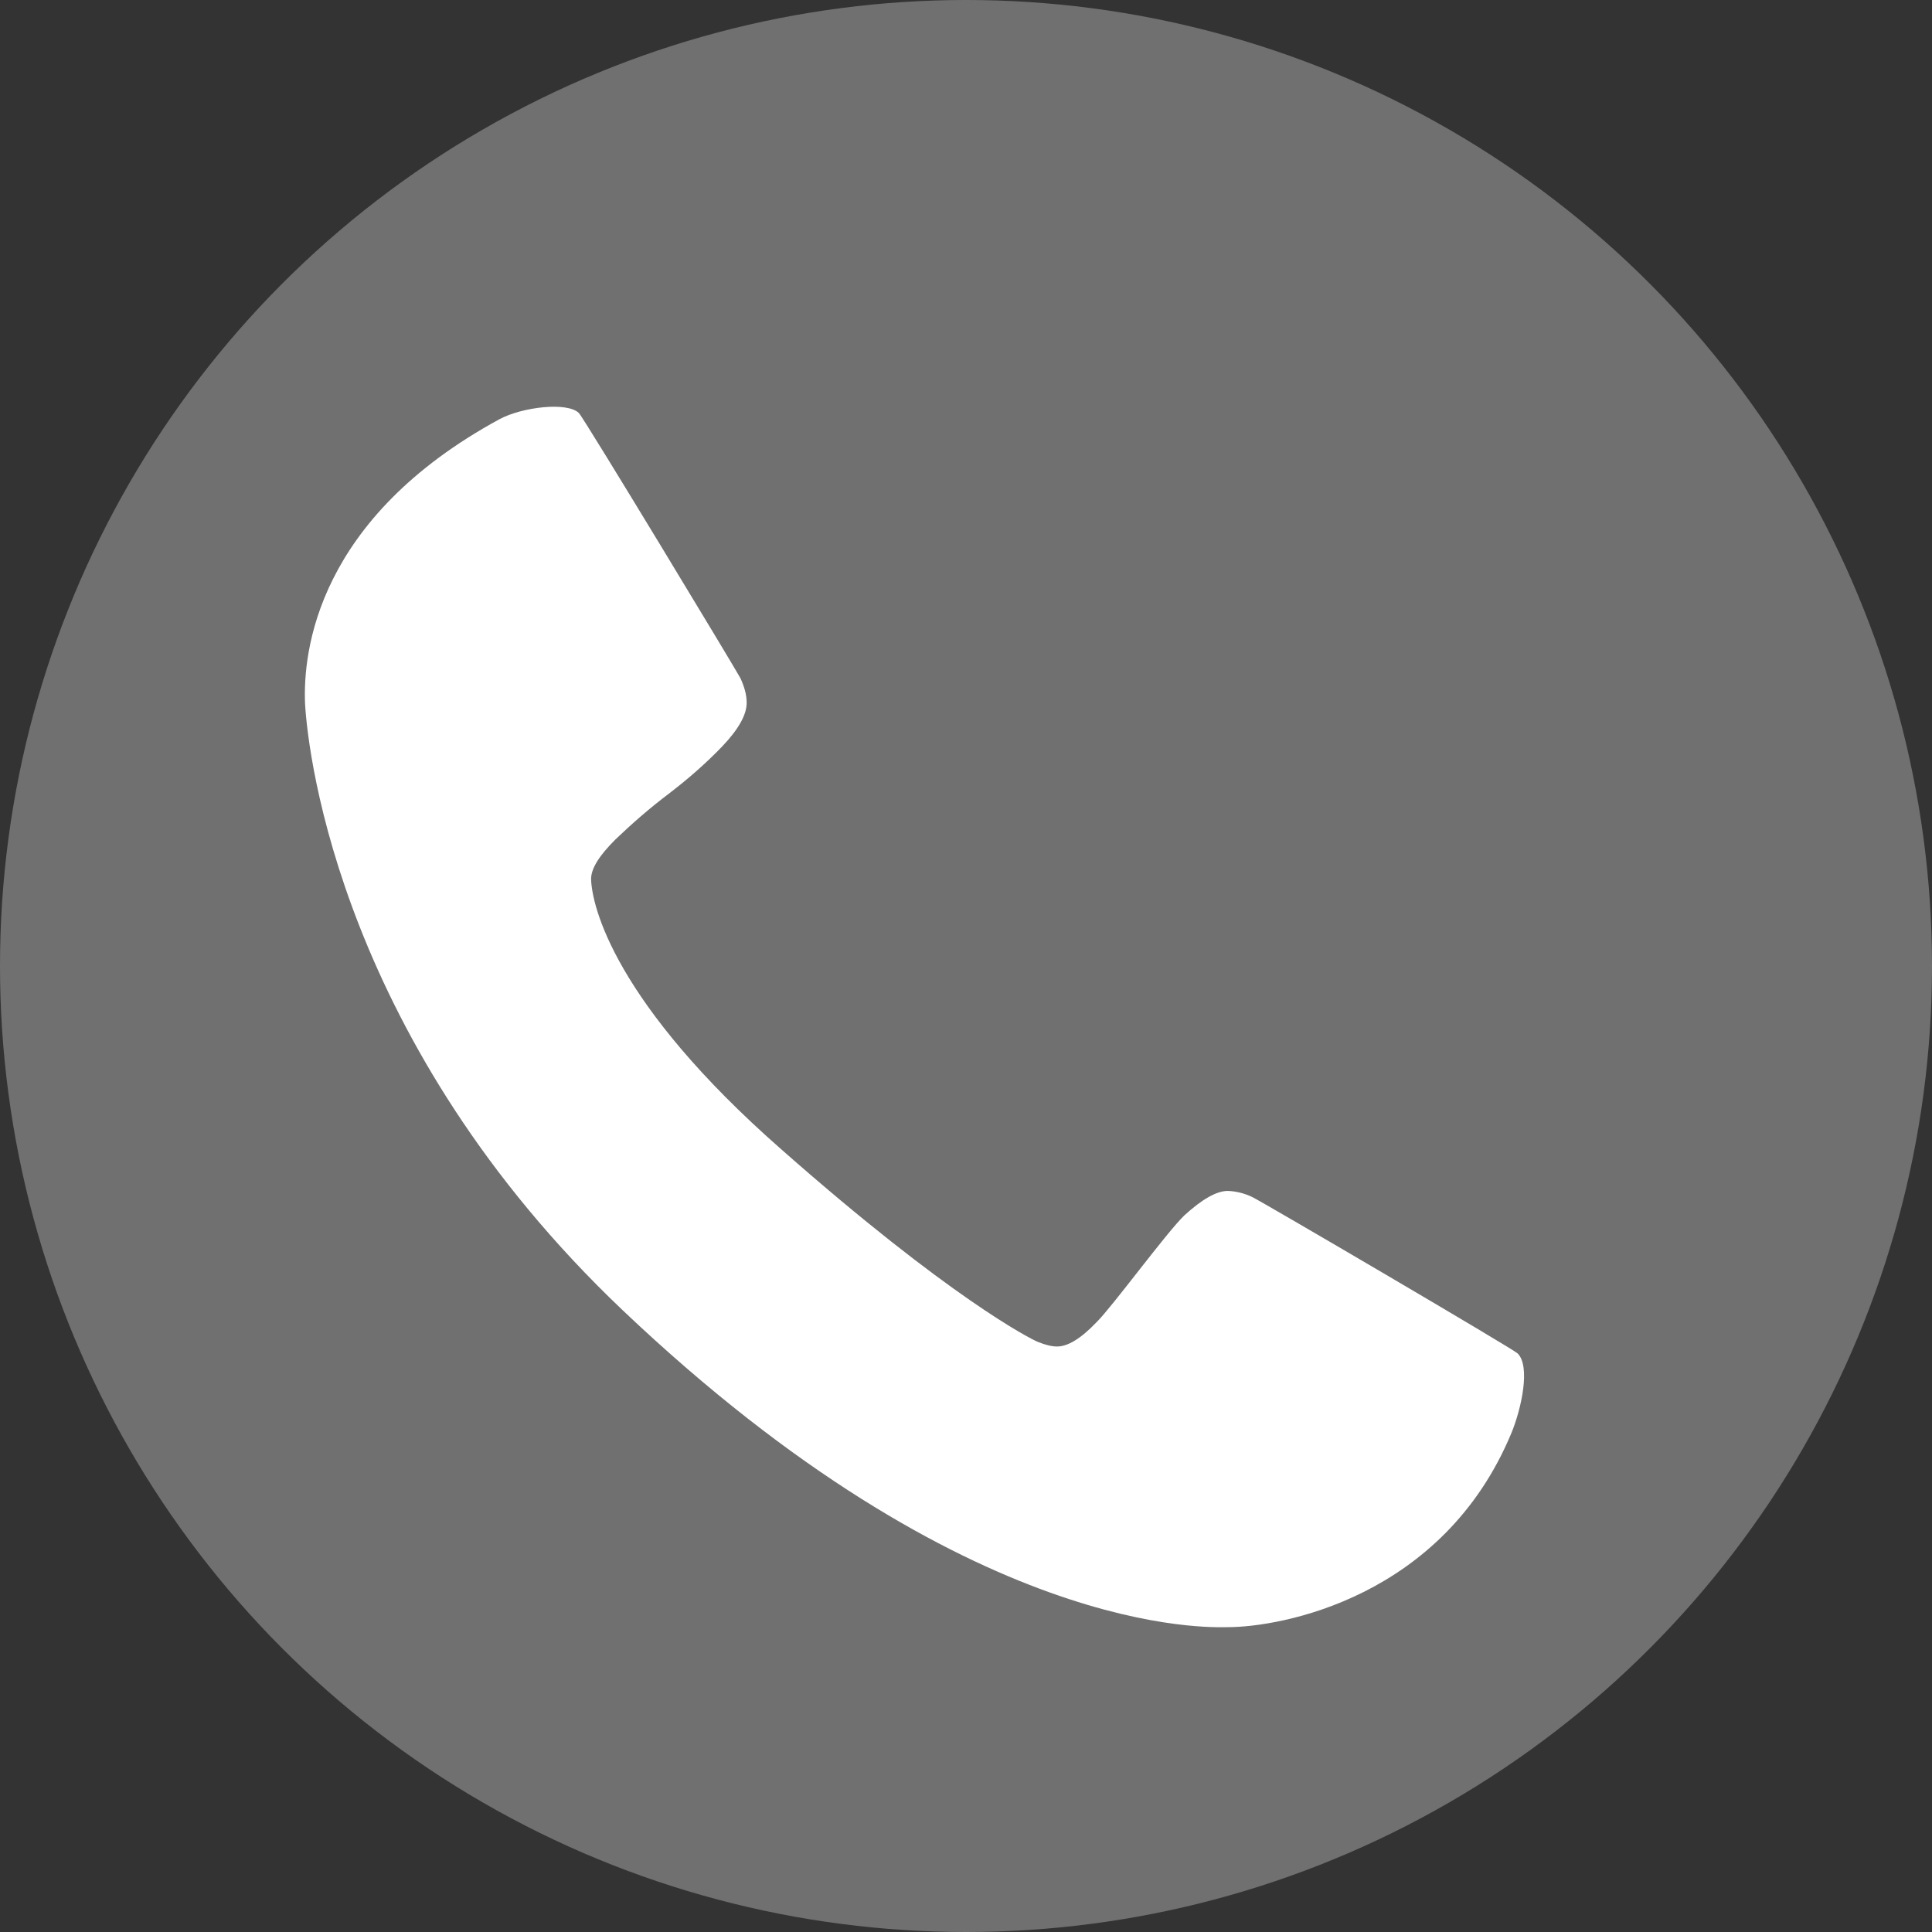
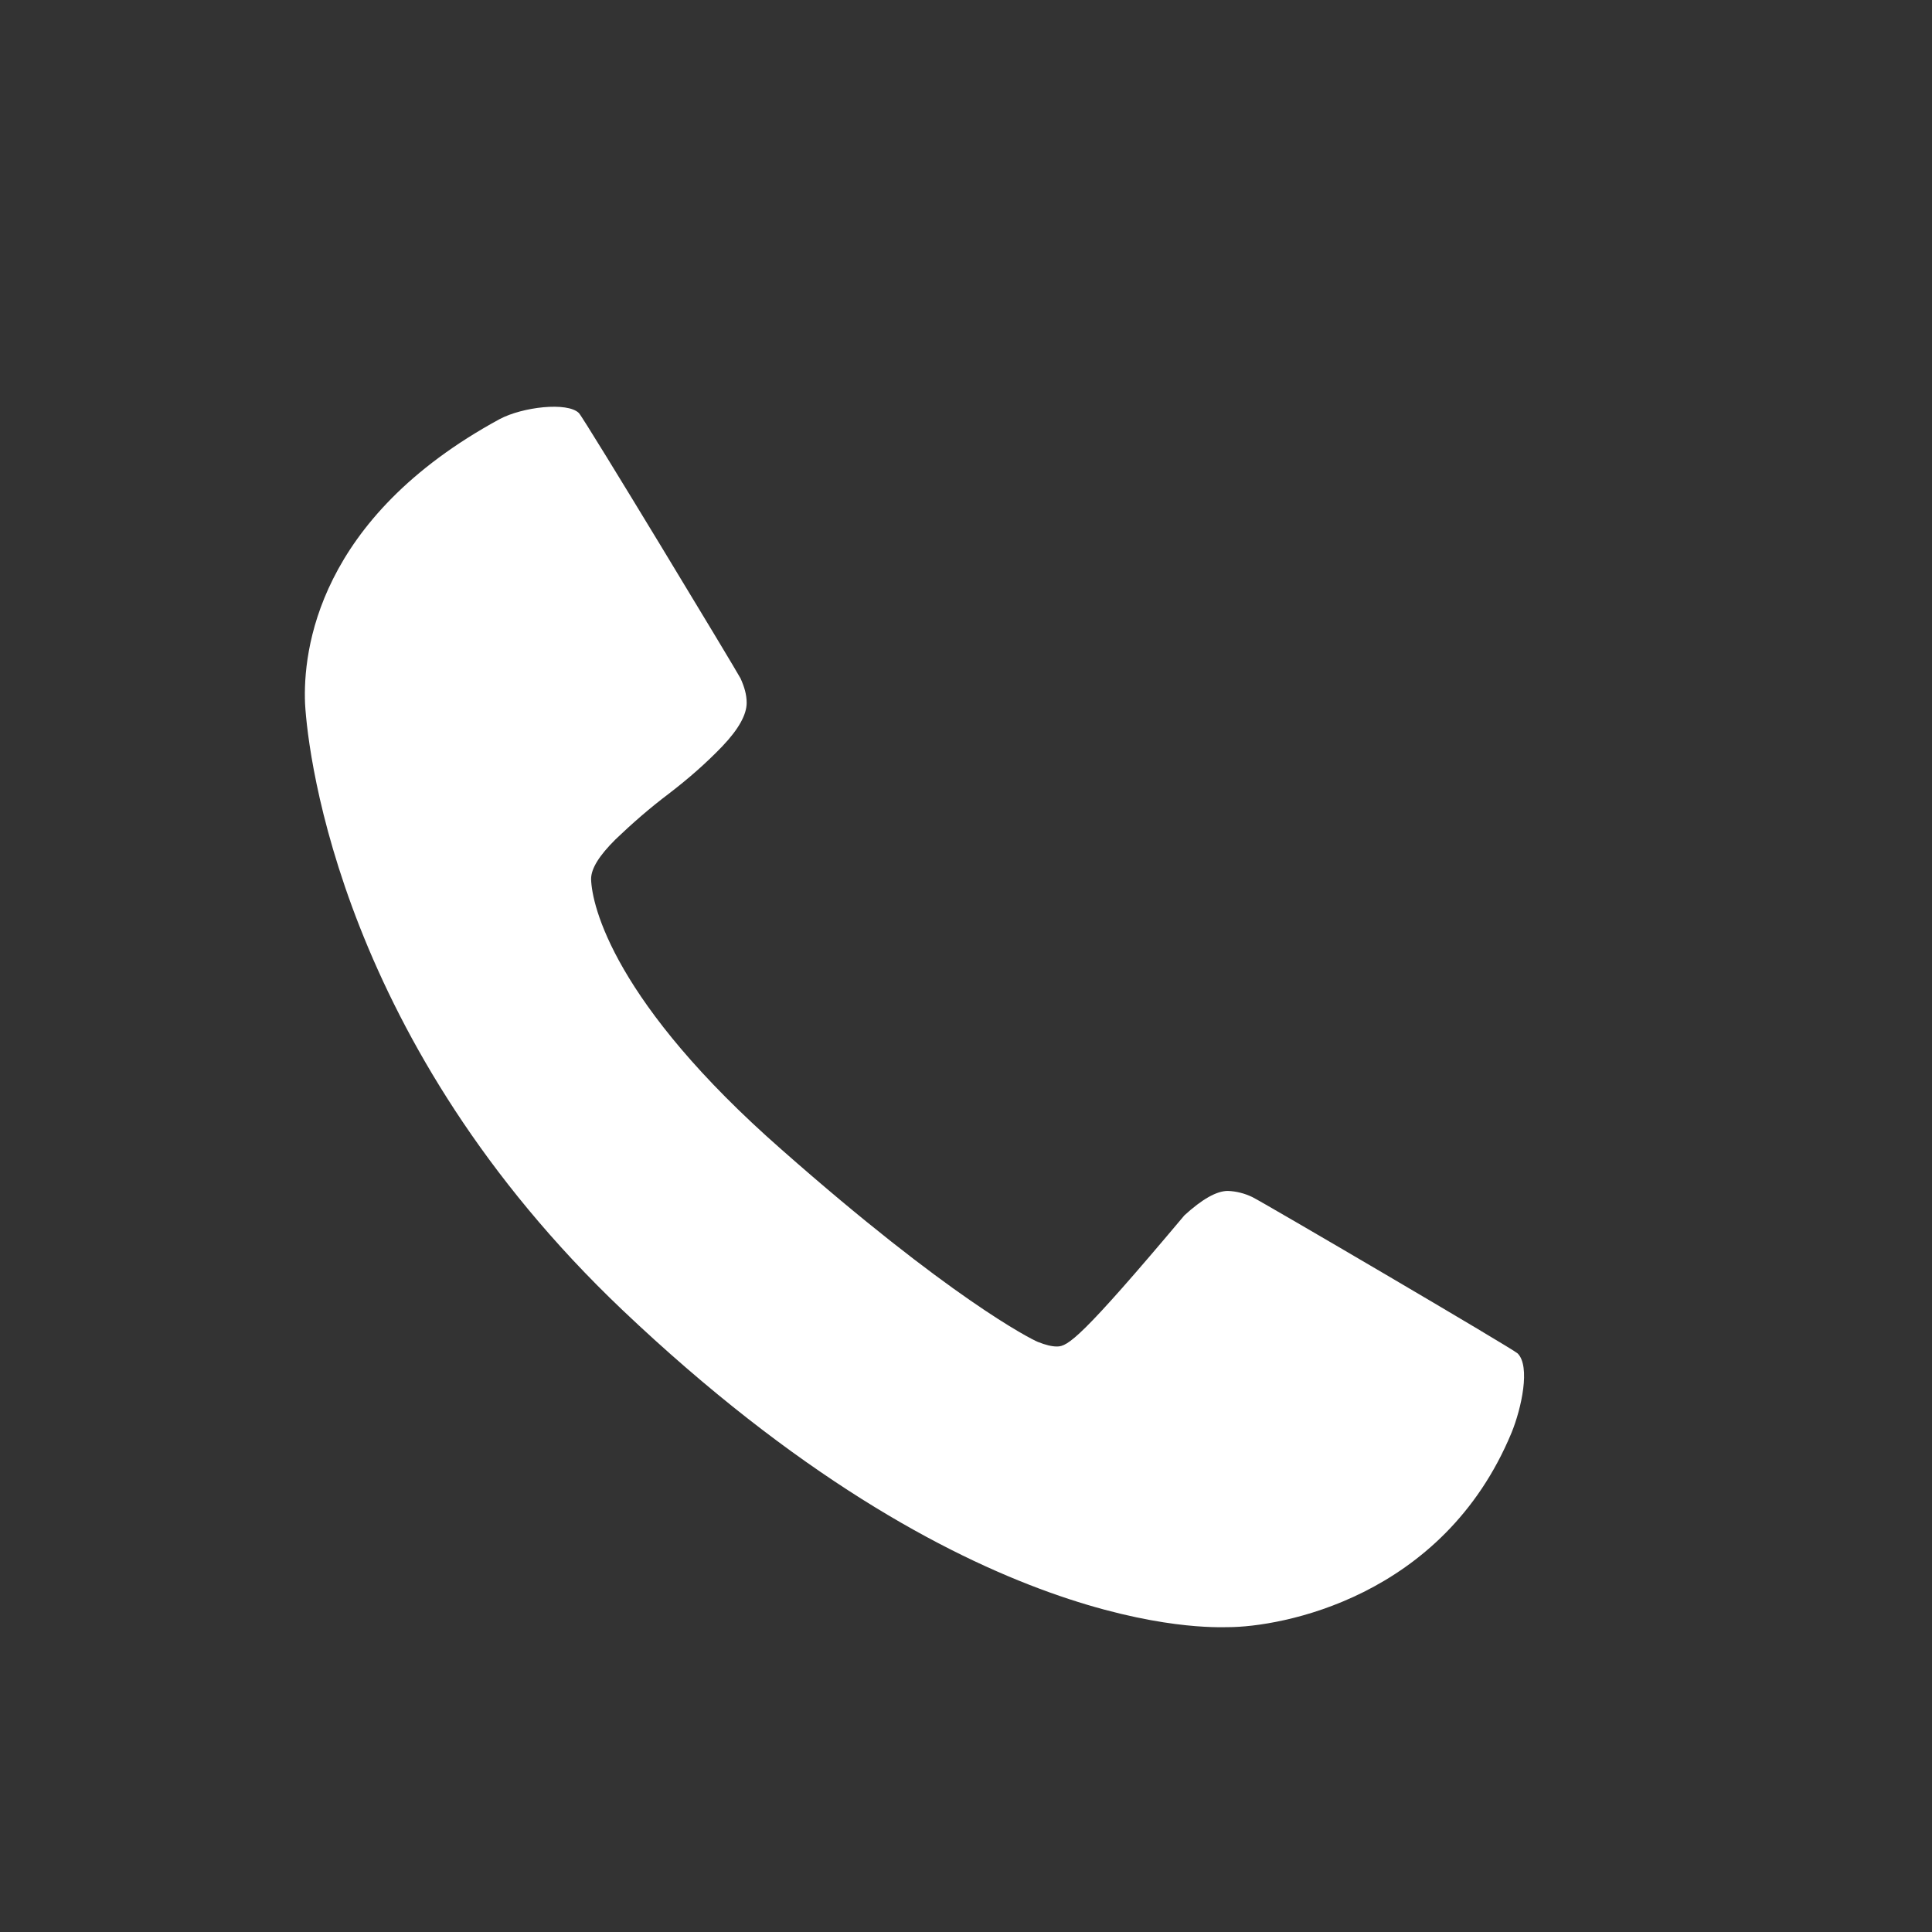
<svg xmlns="http://www.w3.org/2000/svg" width="19" height="19" viewBox="0 0 19 19" fill="none">
  <rect x="0" y="0" width="19" height="19" fill="#333333" stroke="none" />
-   <circle cx="9.5" cy="9.5" r="9.5" fill="#707070" />
-   <path fill-rule="evenodd" clip-rule="evenodd" d="M14.925 13.31C14.88 13.265 12.398 11.81 12.315 11.772C12.24 11.736 12.158 11.715 12.075 11.712C11.963 11.712 11.82 11.795 11.648 11.952C11.475 12.117 10.943 12.845 10.785 13.002C10.627 13.167 10.5 13.242 10.395 13.242C10.342 13.242 10.283 13.227 10.207 13.197C10.133 13.167 9.338 12.762 7.688 11.307C6.038 9.86 5.82 8.907 5.813 8.645C5.813 8.54 5.895 8.412 6.053 8.255C6.218 8.097 6.39 7.947 6.578 7.805C6.765 7.662 6.945 7.505 7.103 7.34C7.268 7.167 7.343 7.025 7.343 6.912C7.343 6.83 7.32 6.755 7.283 6.672C7.245 6.597 5.745 4.115 5.693 4.062C5.58 3.95 5.138 4.002 4.913 4.122C3.12 5.097 2.978 6.402 3 6.92C3.03 7.452 3.368 10.265 6.12 12.882C9.54 16.13 11.918 16.002 12.075 16.002C12.592 16.002 14.19 15.717 14.865 14.09C14.963 13.85 15.053 13.437 14.925 13.31Z" fill="white" />
+   <path fill-rule="evenodd" clip-rule="evenodd" d="M14.925 13.31C14.88 13.265 12.398 11.81 12.315 11.772C12.24 11.736 12.158 11.715 12.075 11.712C11.963 11.712 11.82 11.795 11.648 11.952C10.627 13.167 10.5 13.242 10.395 13.242C10.342 13.242 10.283 13.227 10.207 13.197C10.133 13.167 9.338 12.762 7.688 11.307C6.038 9.86 5.82 8.907 5.813 8.645C5.813 8.54 5.895 8.412 6.053 8.255C6.218 8.097 6.39 7.947 6.578 7.805C6.765 7.662 6.945 7.505 7.103 7.34C7.268 7.167 7.343 7.025 7.343 6.912C7.343 6.83 7.32 6.755 7.283 6.672C7.245 6.597 5.745 4.115 5.693 4.062C5.58 3.95 5.138 4.002 4.913 4.122C3.12 5.097 2.978 6.402 3 6.92C3.03 7.452 3.368 10.265 6.12 12.882C9.54 16.13 11.918 16.002 12.075 16.002C12.592 16.002 14.19 15.717 14.865 14.09C14.963 13.85 15.053 13.437 14.925 13.31Z" fill="white" />
</svg>